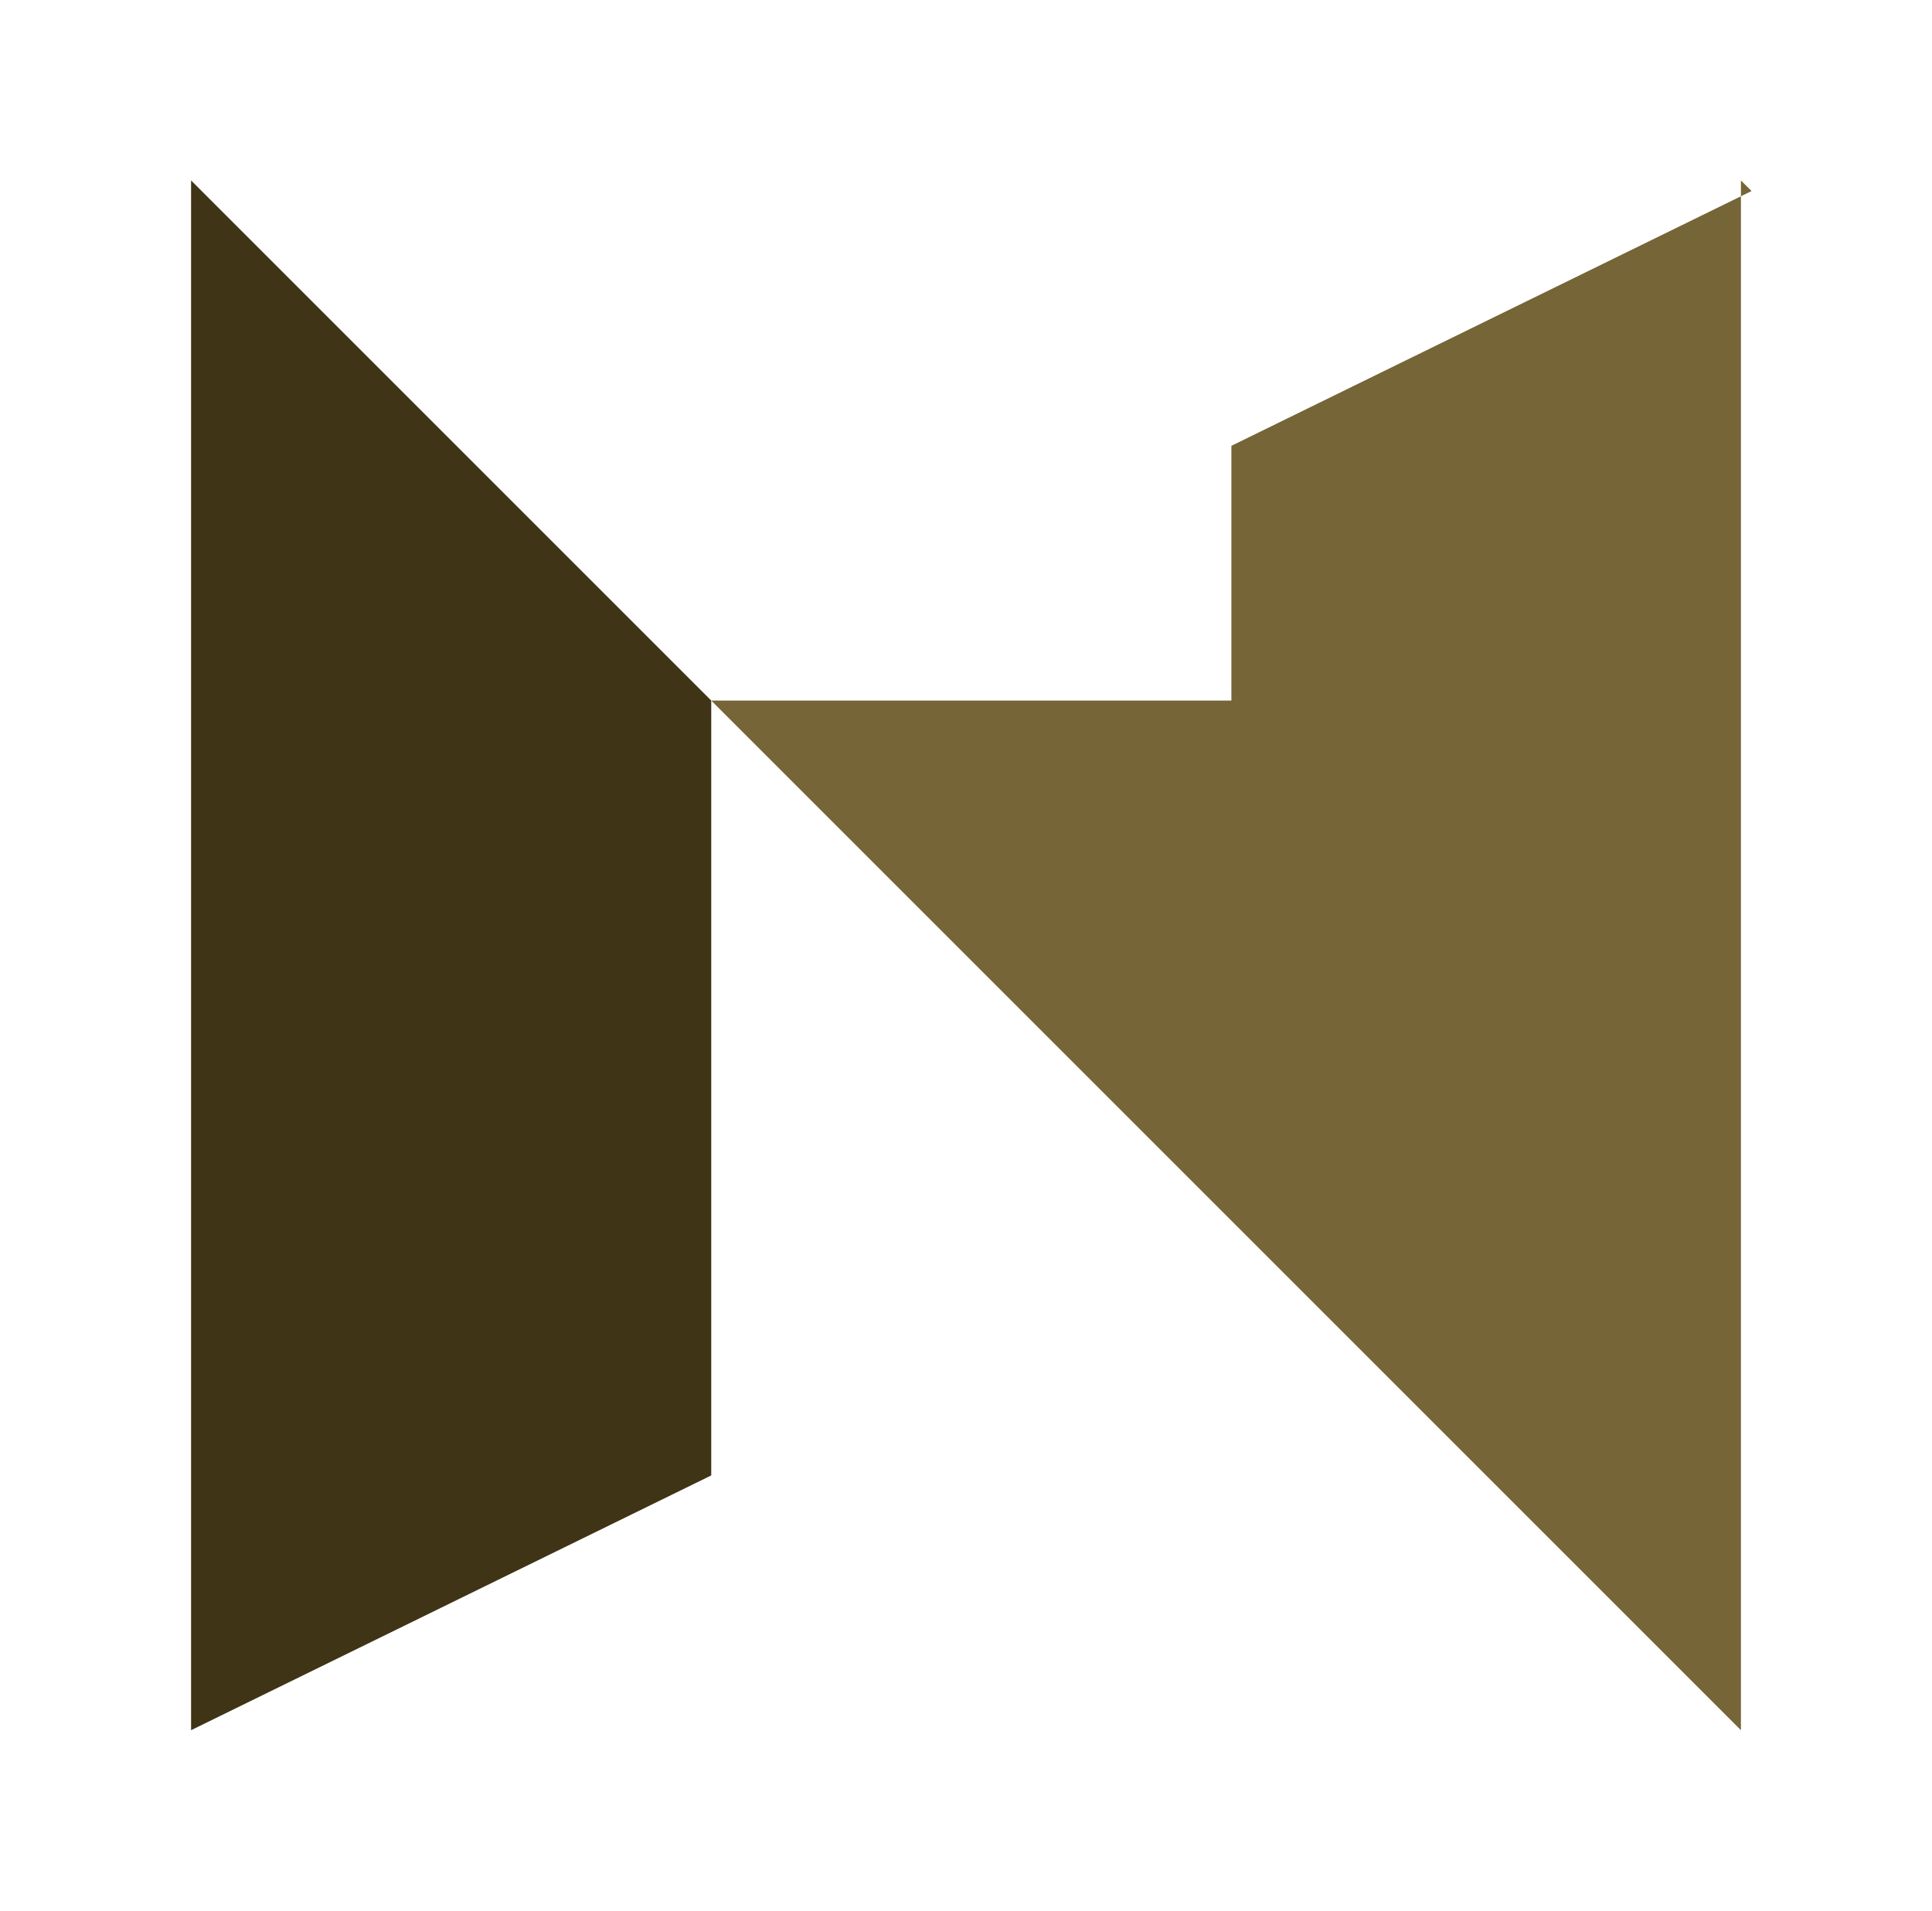
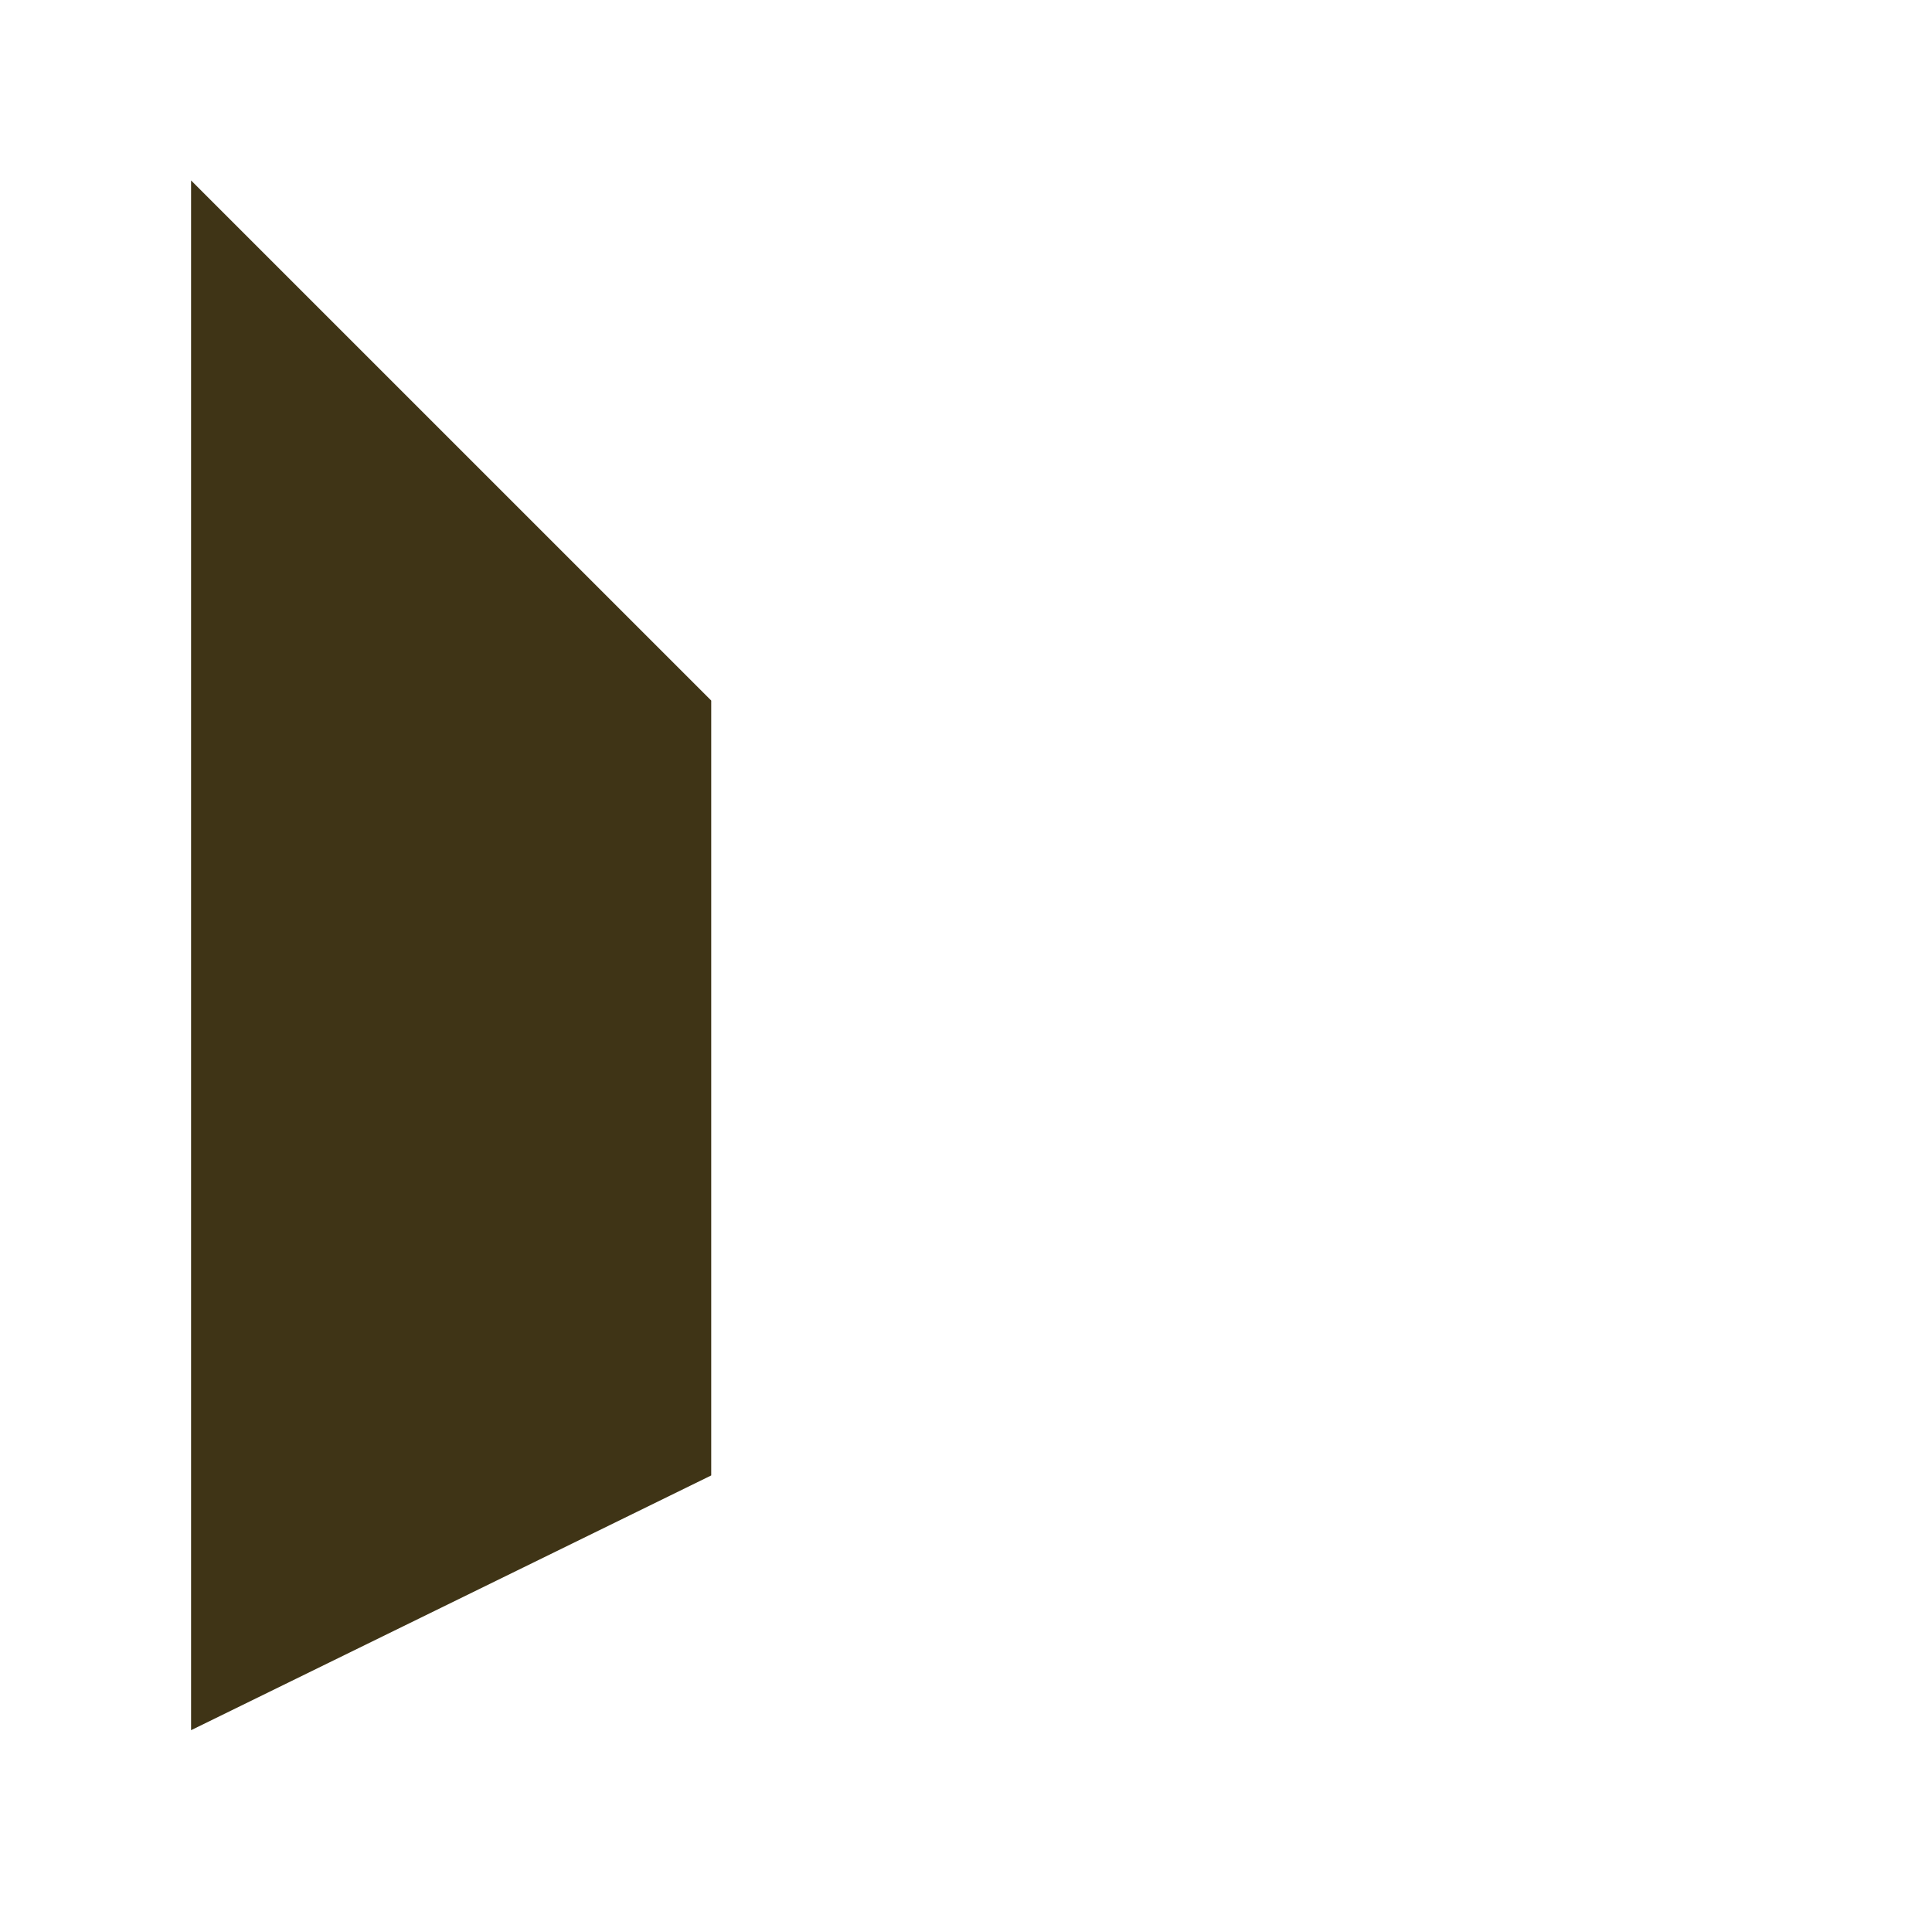
<svg xmlns="http://www.w3.org/2000/svg" id="_レイヤー_1" data-name="レイヤー 1" viewBox="0 0 18.2 18">
  <defs>
    <style>      .cls-1 {        fill: #756537;      }      .cls-1, .cls-2 {        stroke-width: 0px;      }      .cls-2 {        fill: #3f3416;      }    </style>
  </defs>
  <g id="g1033">
    <g id="g1031">
      <path id="path1027" class="cls-2" d="M1.8,16.3V1.7l4.9,4.9v7.3l-4.9,2.4Z" />
-       <path id="path1029" class="cls-1" d="M16.4,1.7v14.6L6.7,6.6h4.9v-2.4l4.9-2.4Z" />
    </g>
  </g>
</svg>